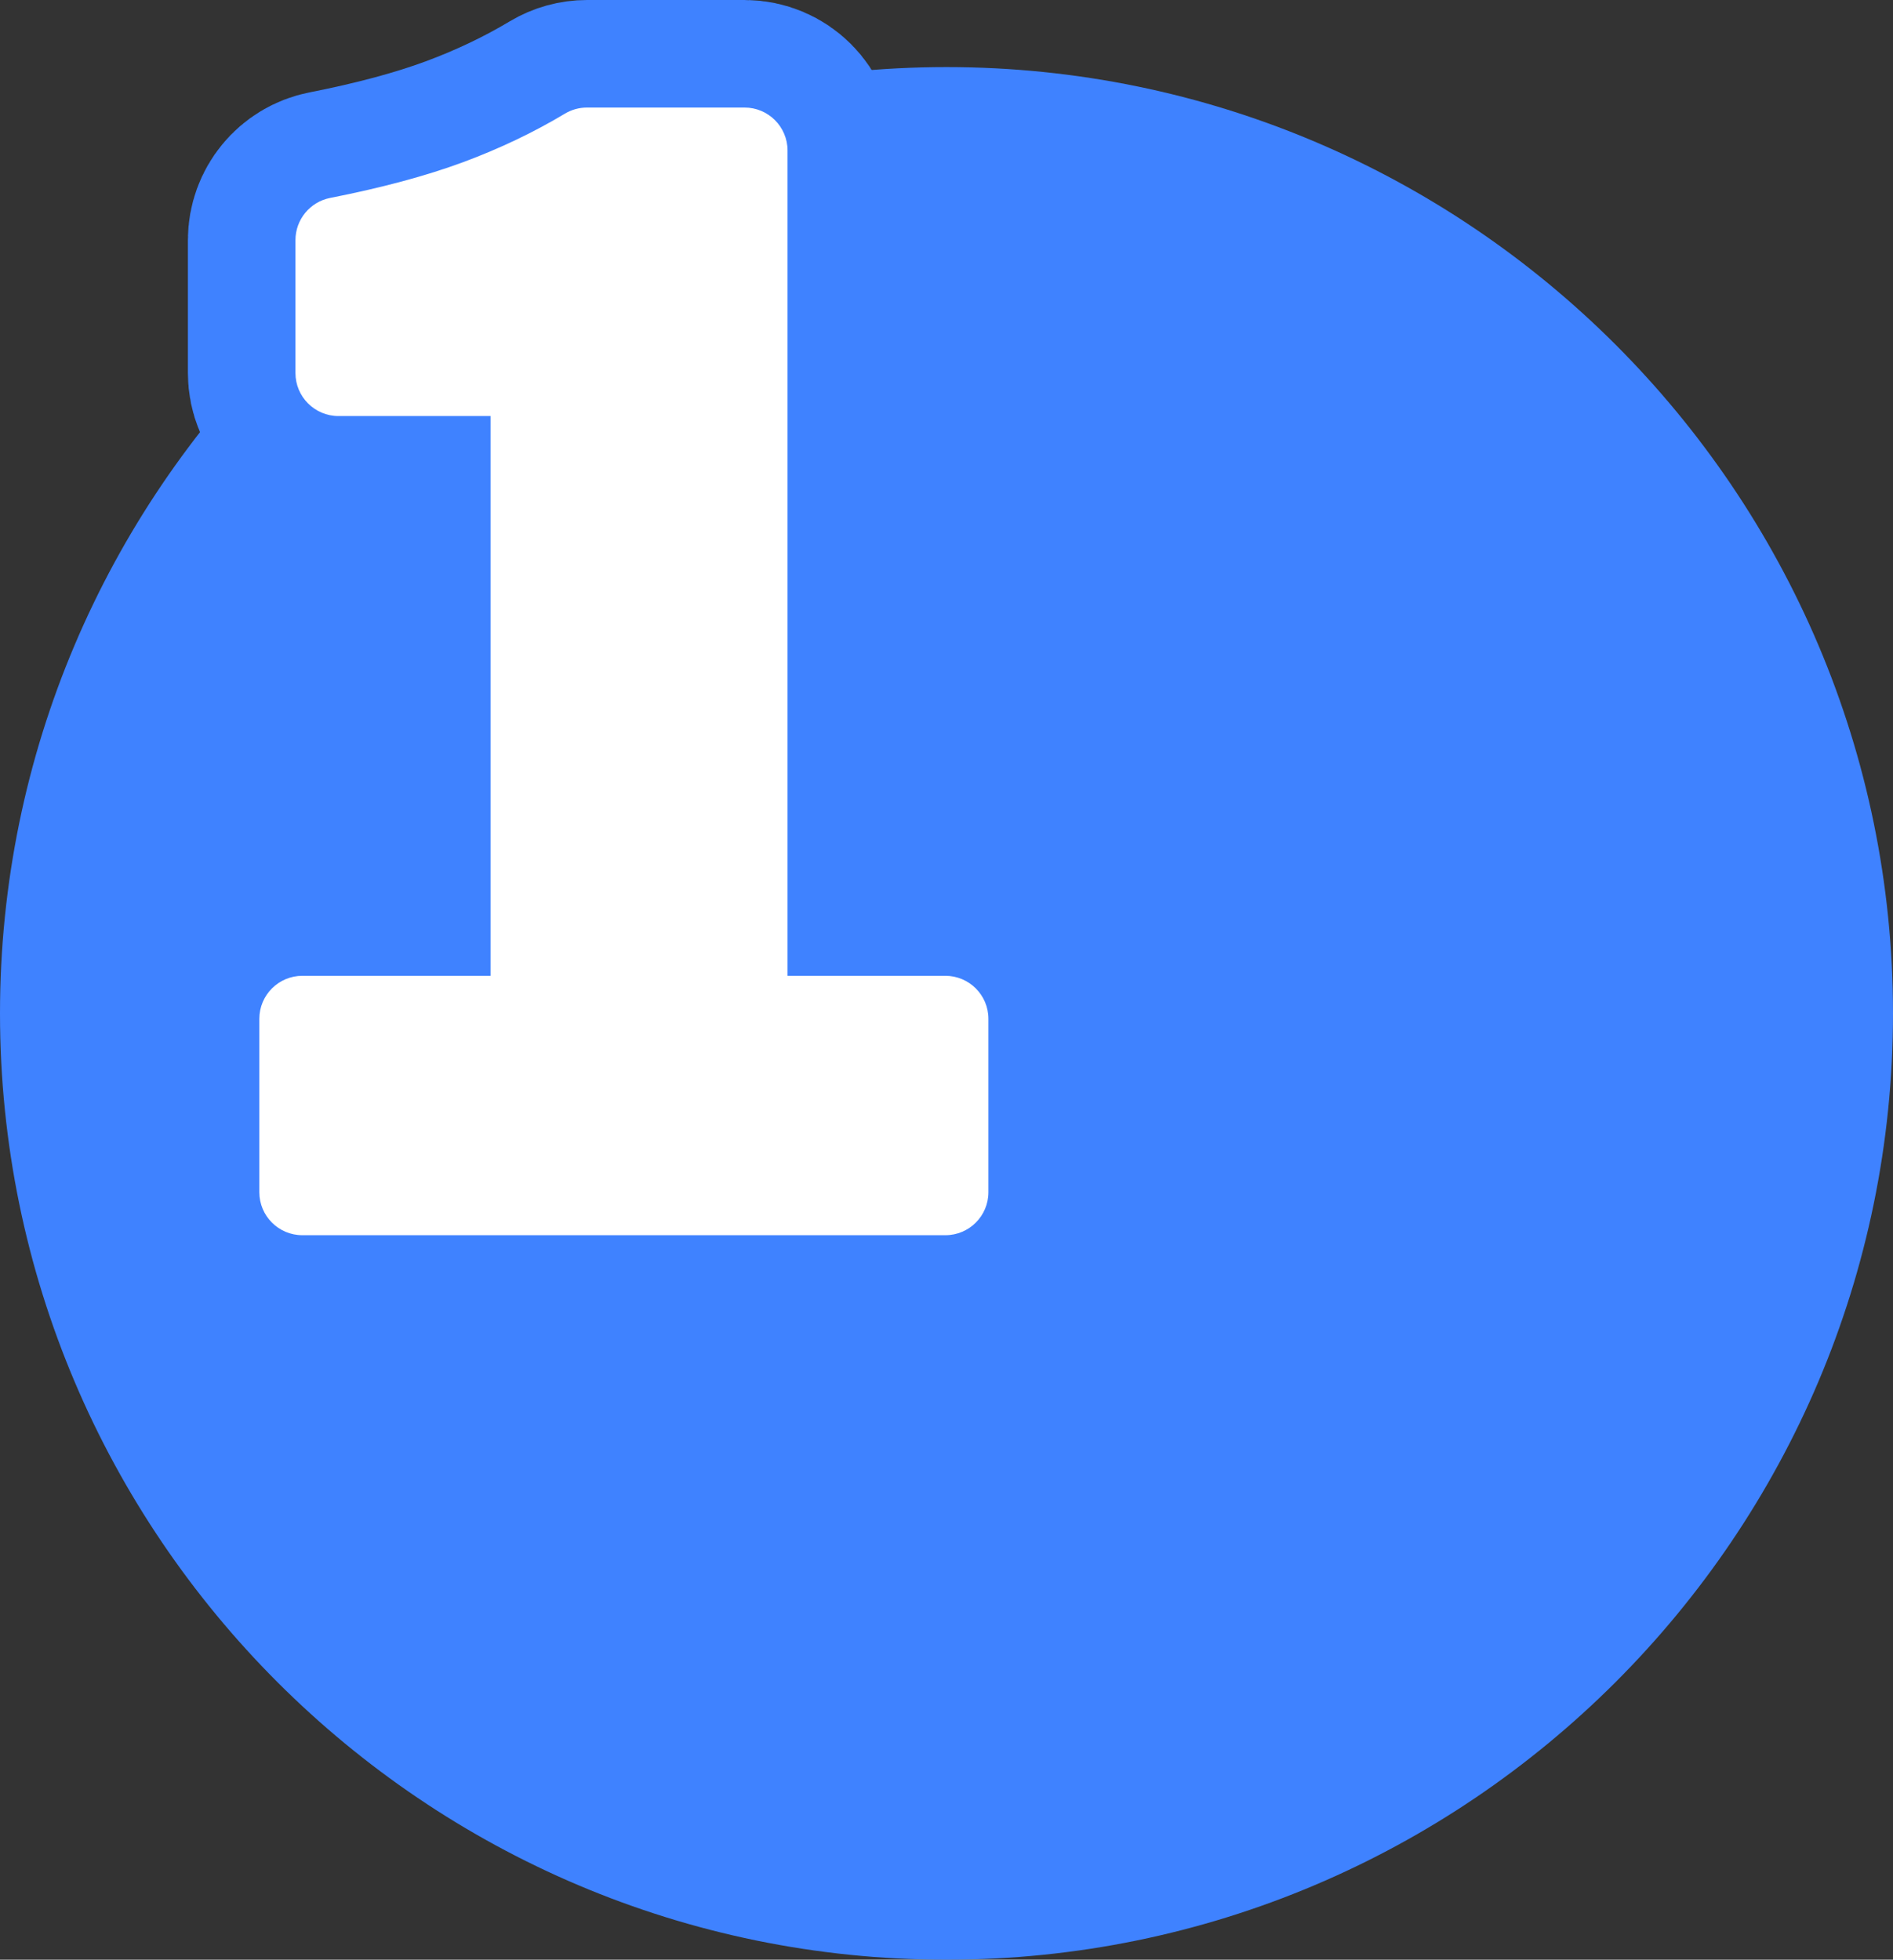
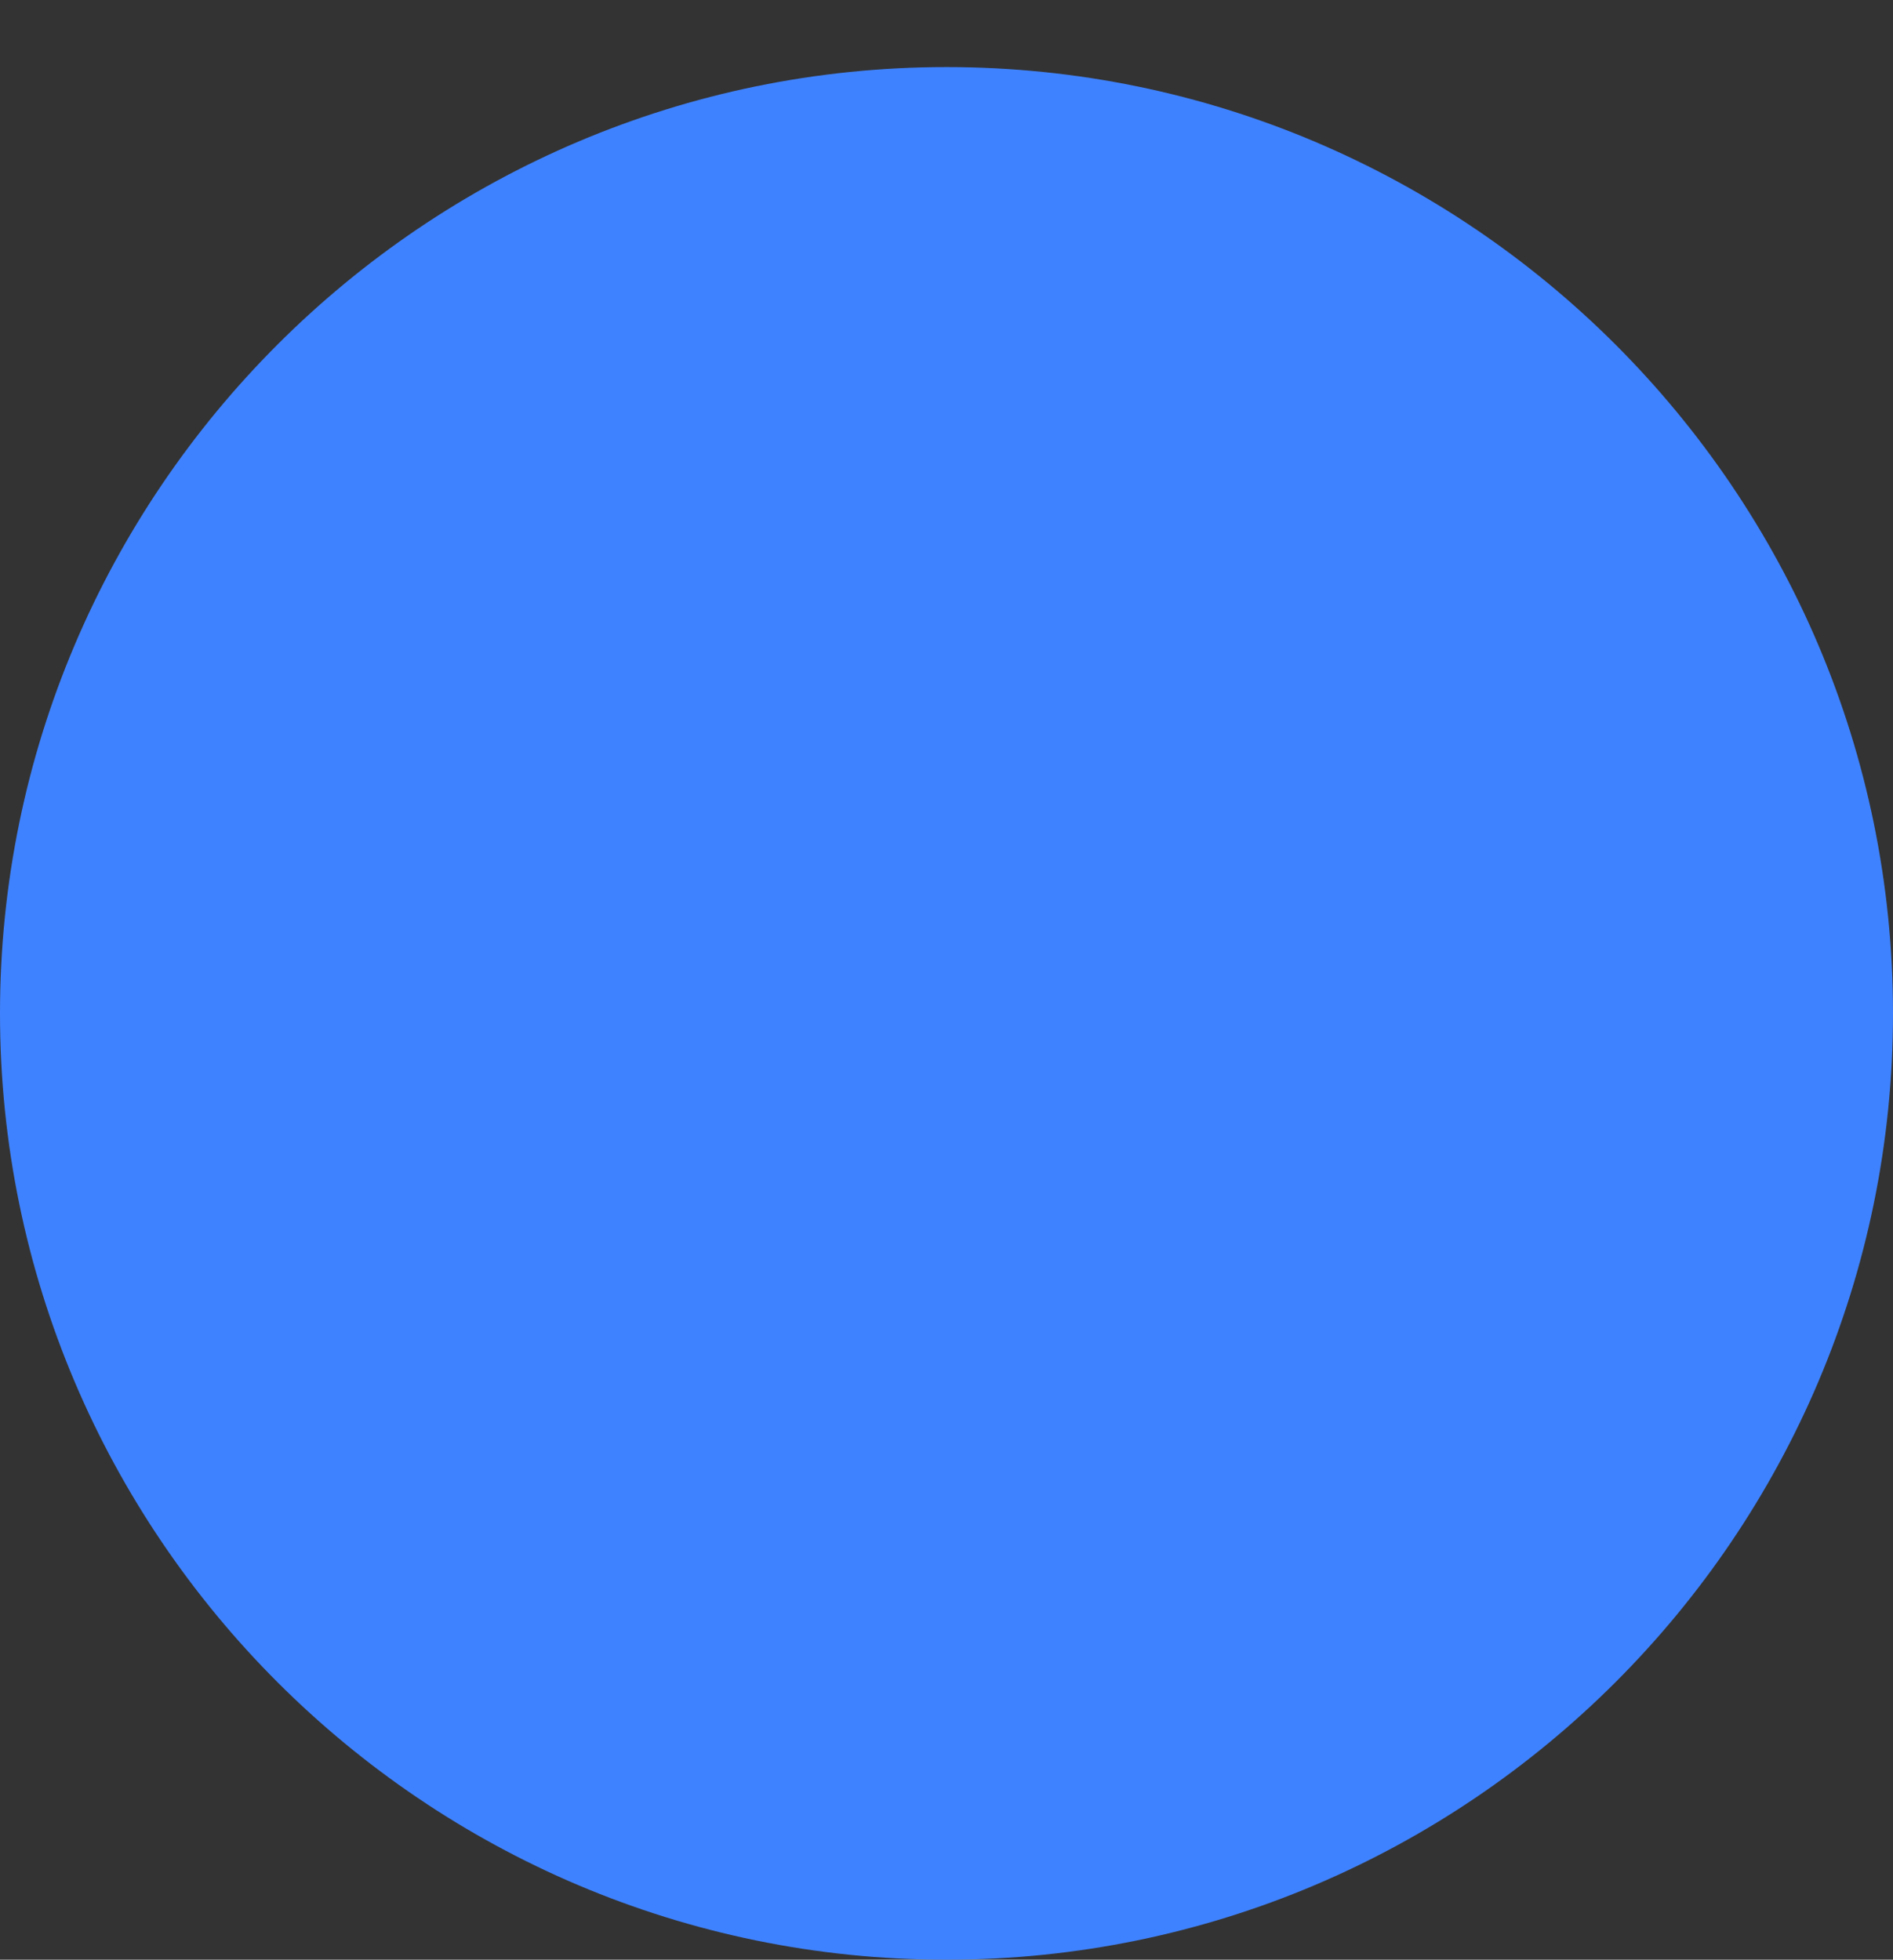
<svg xmlns="http://www.w3.org/2000/svg" id="_レイヤー_2" data-name="レイヤー 2" viewBox="0 0 440 455.595">
  <rect x="0" y="0" width="440" height="455.595" fill="#333333" stroke="none" />
  <g id="_レイヤー_1-2" data-name="レイヤー 1">
    <g id="_01_icon" data-name="01_icon">
      <g>
        <g>
          <path d="M220,446.595c-116.346,0-211-94.654-211-211S103.654,24.595,220,24.595s211,94.654,211,211-94.654,211-211,211Z" style="fill: #3f82ff;" />
          <path d="M220,446.595c-116.346,0-211-94.654-211-211S103.654,24.595,220,24.595s211,94.654,211,211-94.654,211-211,211Z" style="fill: none; stroke: #3f82ff; stroke-width: 18px;" />
        </g>
        <g>
-           <path d="M70.279,287.163c-5.523,0-10-4.478-10-10v-40.305c0-5.522,4.477-10,10-10h43.739V96.724h-35.342c-5.523,0-10-4.478-10-10v-30.899c0-4.78,3.383-8.892,8.073-9.812,11.952-2.347,22.336-5.139,30.864-8.298,8.439-3.126,16.409-6.924,23.688-11.29,1.554-.932,3.332-1.424,5.144-1.424h36.61c5.523,0,10,4.478,10,10v191.858h36.686c5.523,0,10,4.478,10,10v40.305c0,5.522-4.477,10-10,10H70.279Z" style="fill: none; stroke: #3f82ff; stroke-width: 50px;" />
-           <path d="M70.279,287.163c-5.523,0-10-4.478-10-10v-40.305c0-5.522,4.477-10,10-10h43.739V96.724h-35.342c-5.523,0-10-4.478-10-10v-30.899c0-4.78,3.383-8.892,8.073-9.812,11.952-2.347,22.336-5.139,30.864-8.298,8.439-3.126,16.409-6.924,23.688-11.29,1.554-.932,3.332-1.424,5.144-1.424h36.61c5.523,0,10,4.478,10,10v191.858h36.686c5.523,0,10,4.478,10,10v40.305c0,5.522-4.477,10-10,10H70.279Z" style="fill: #fff;" />
-         </g>
+           </g>
      </g>
    </g>
  </g>
</svg>